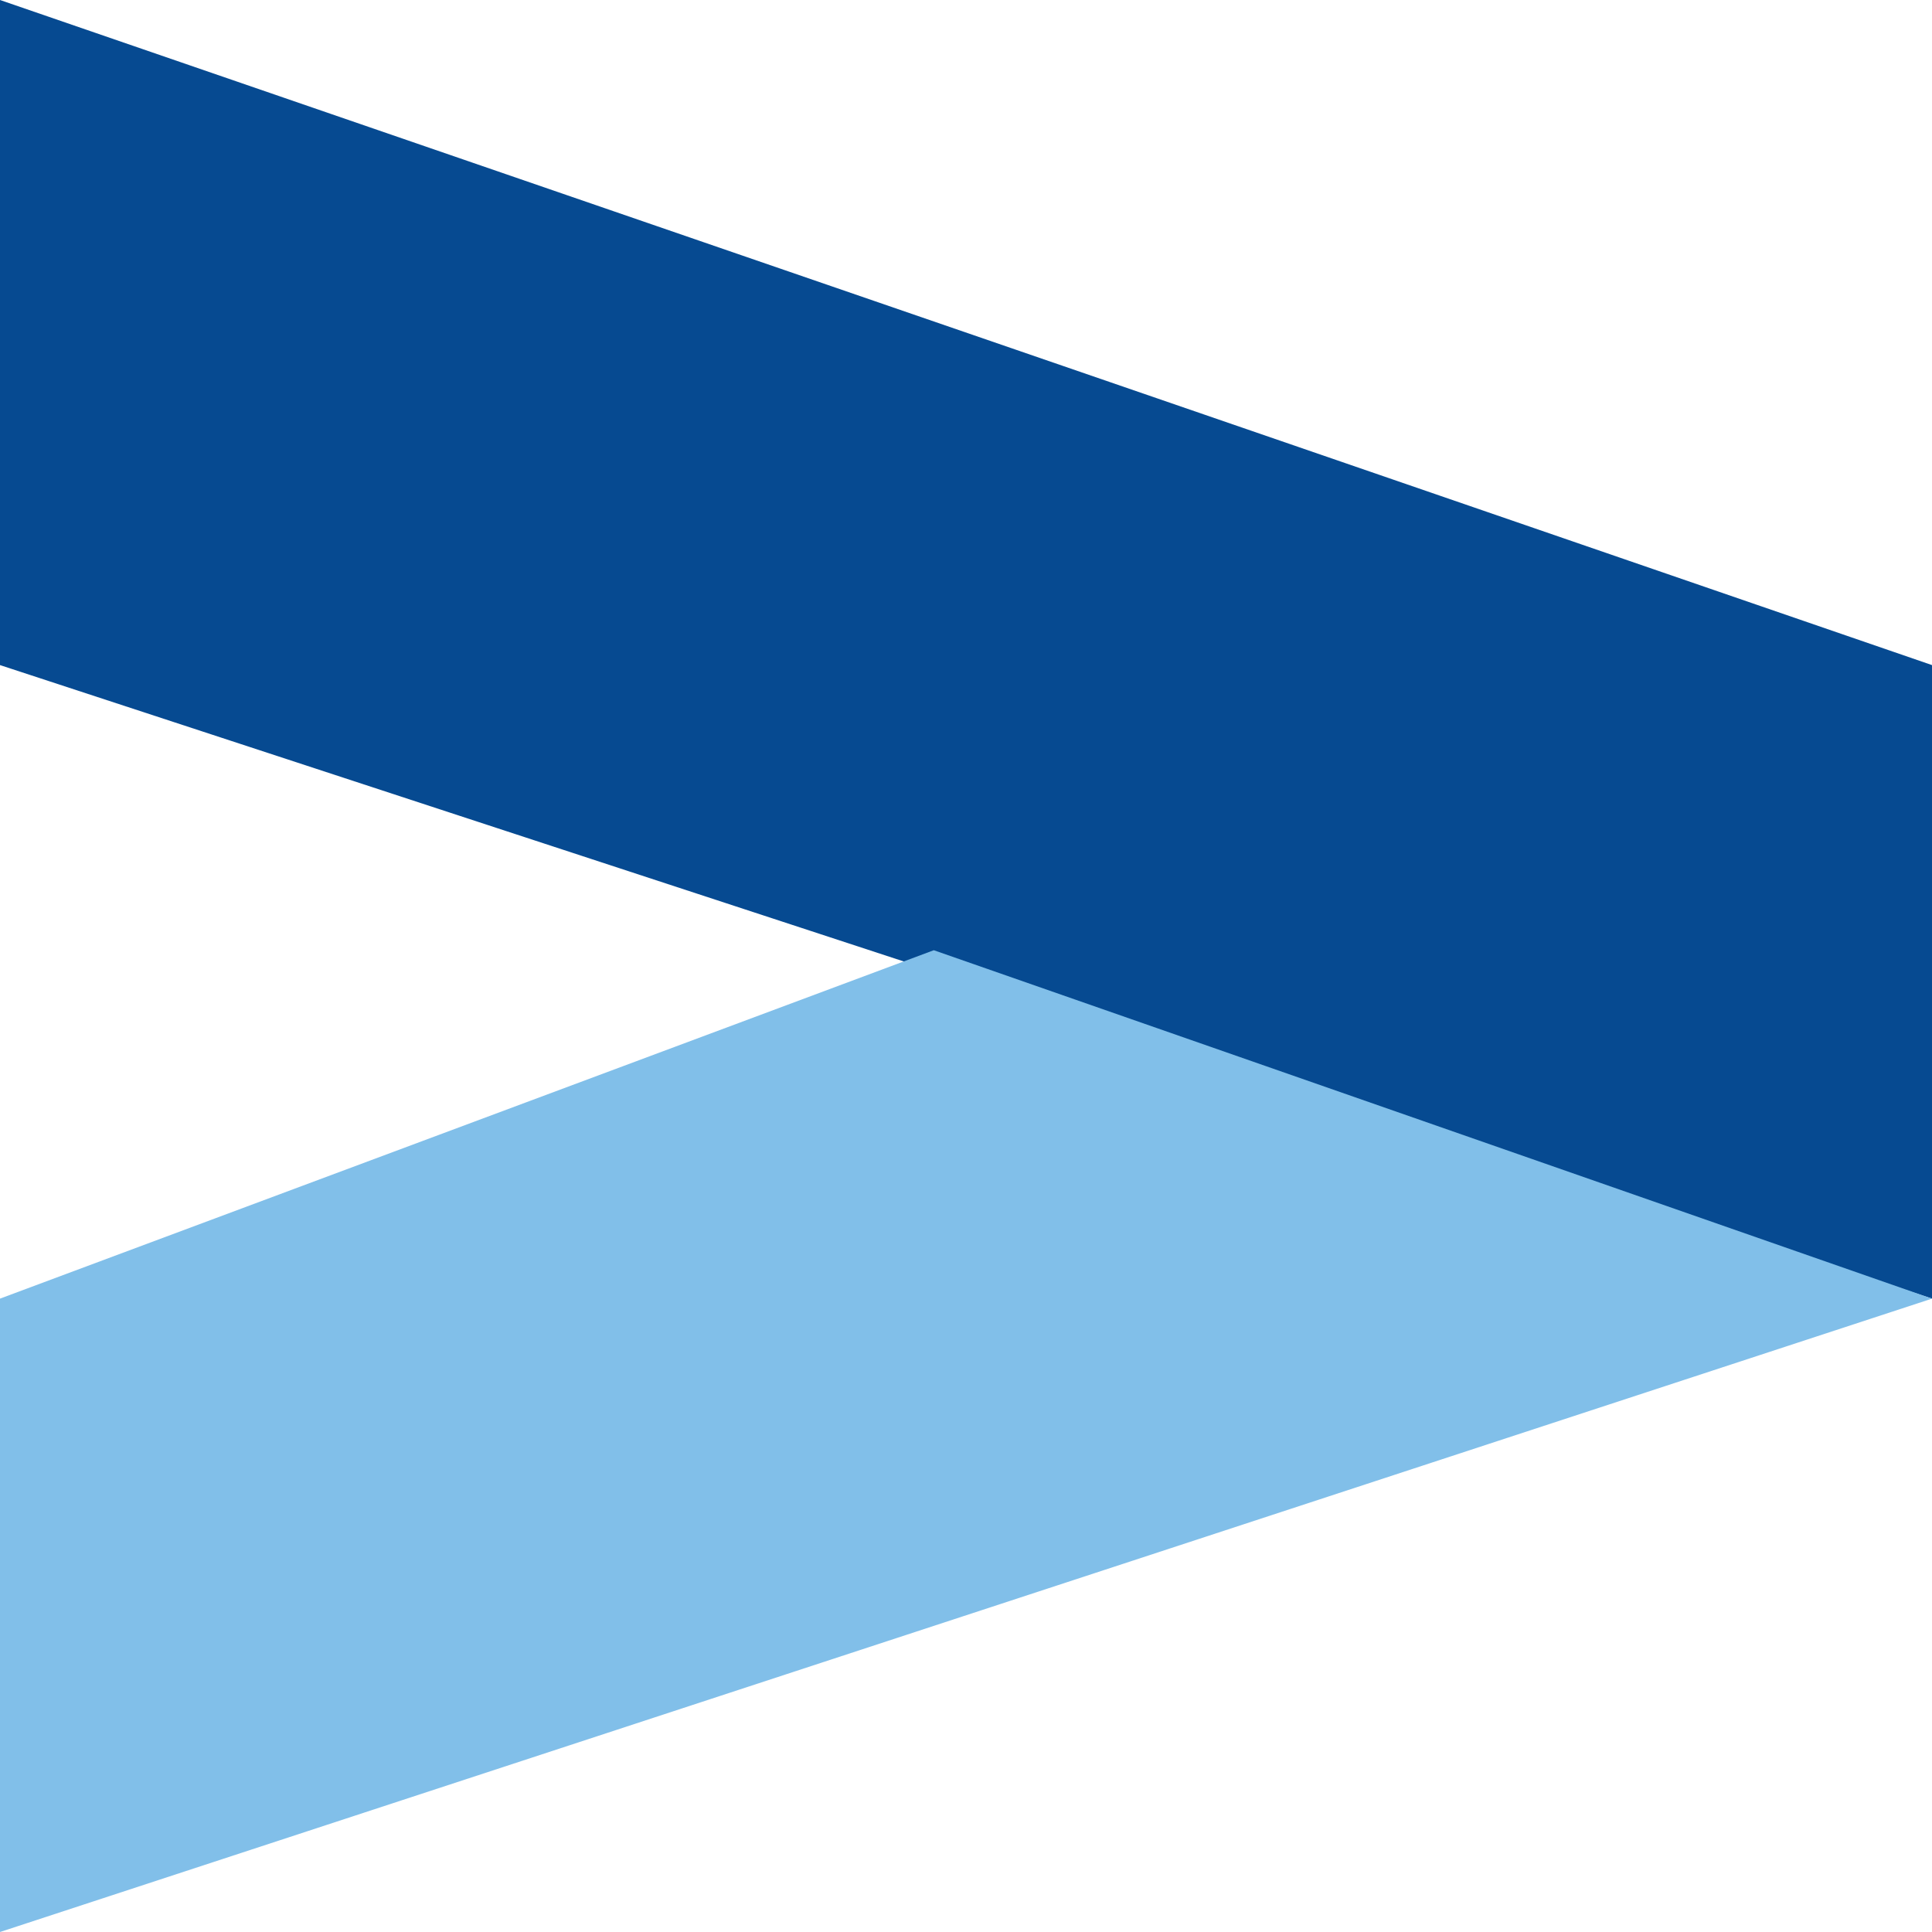
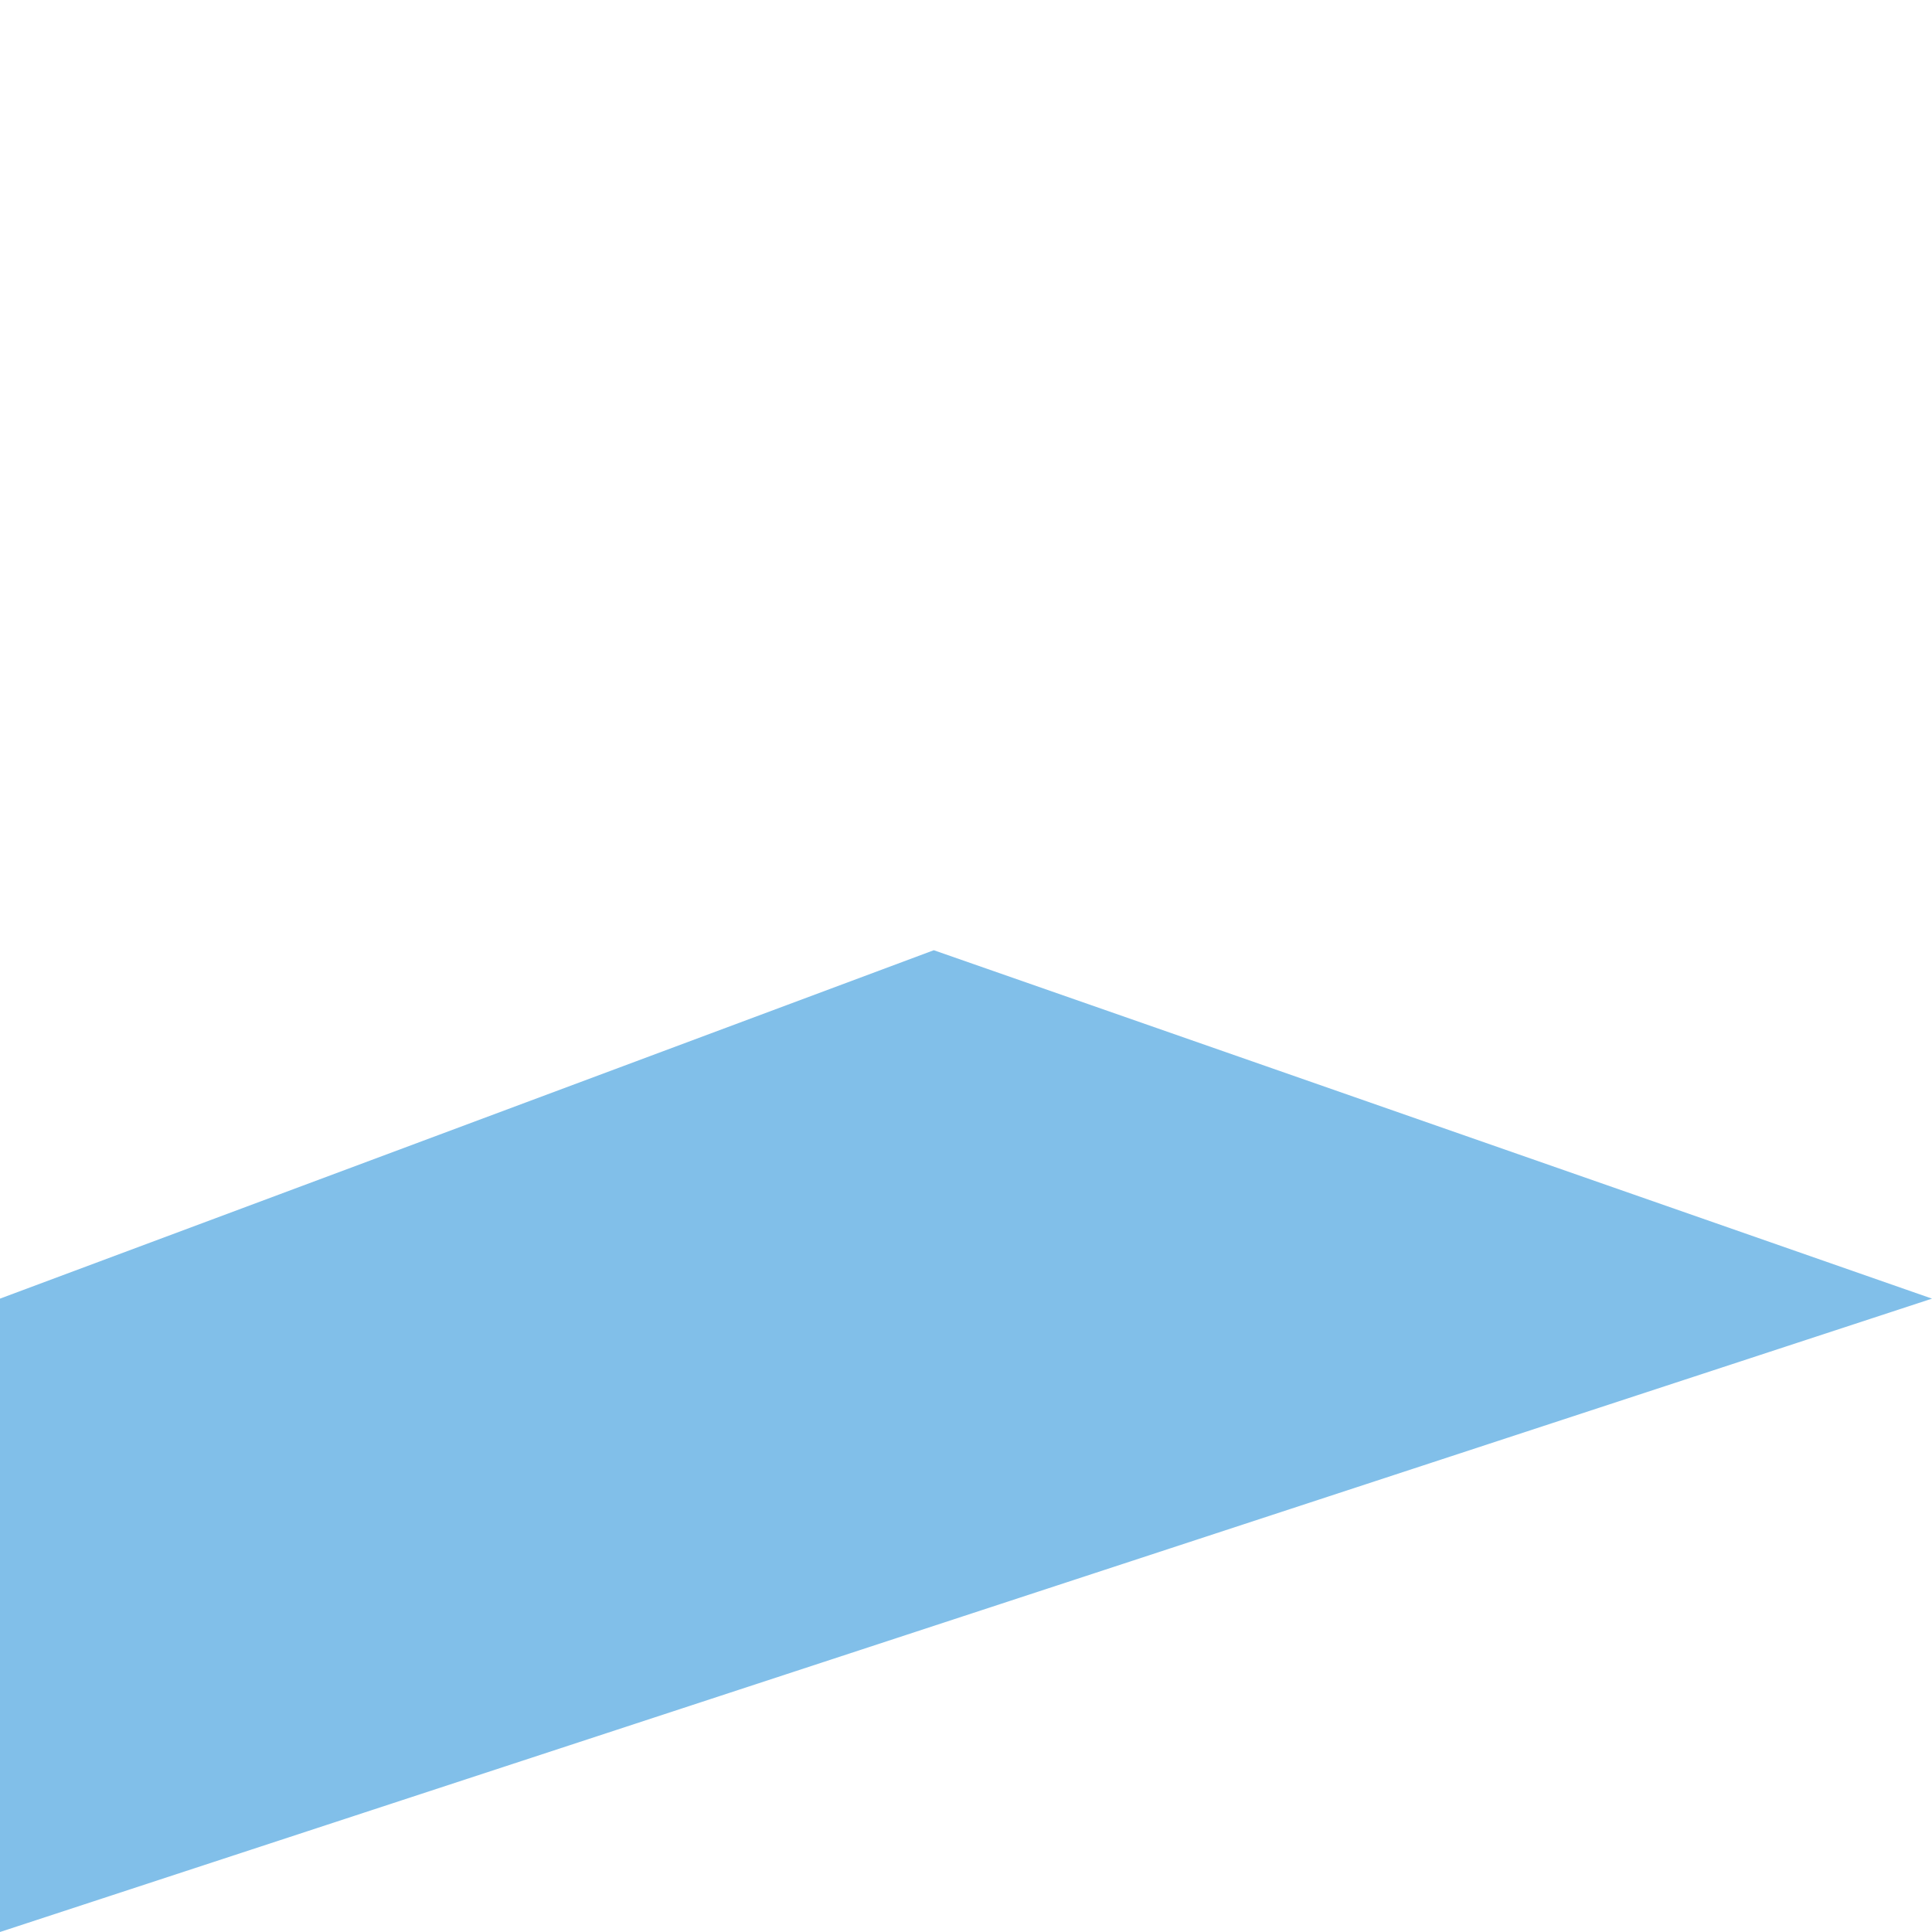
<svg xmlns="http://www.w3.org/2000/svg" width="12" height="12" viewBox="0 0 12 12" fill="none">
-   <path d="M12 4.131L0 0V4.131L12 8.066V4.131Z" fill="#064A91" />
  <path d="M0 8.066L5.8 5.902L12 8.066L0 12V8.066Z" fill="#81BFE9" />
</svg>